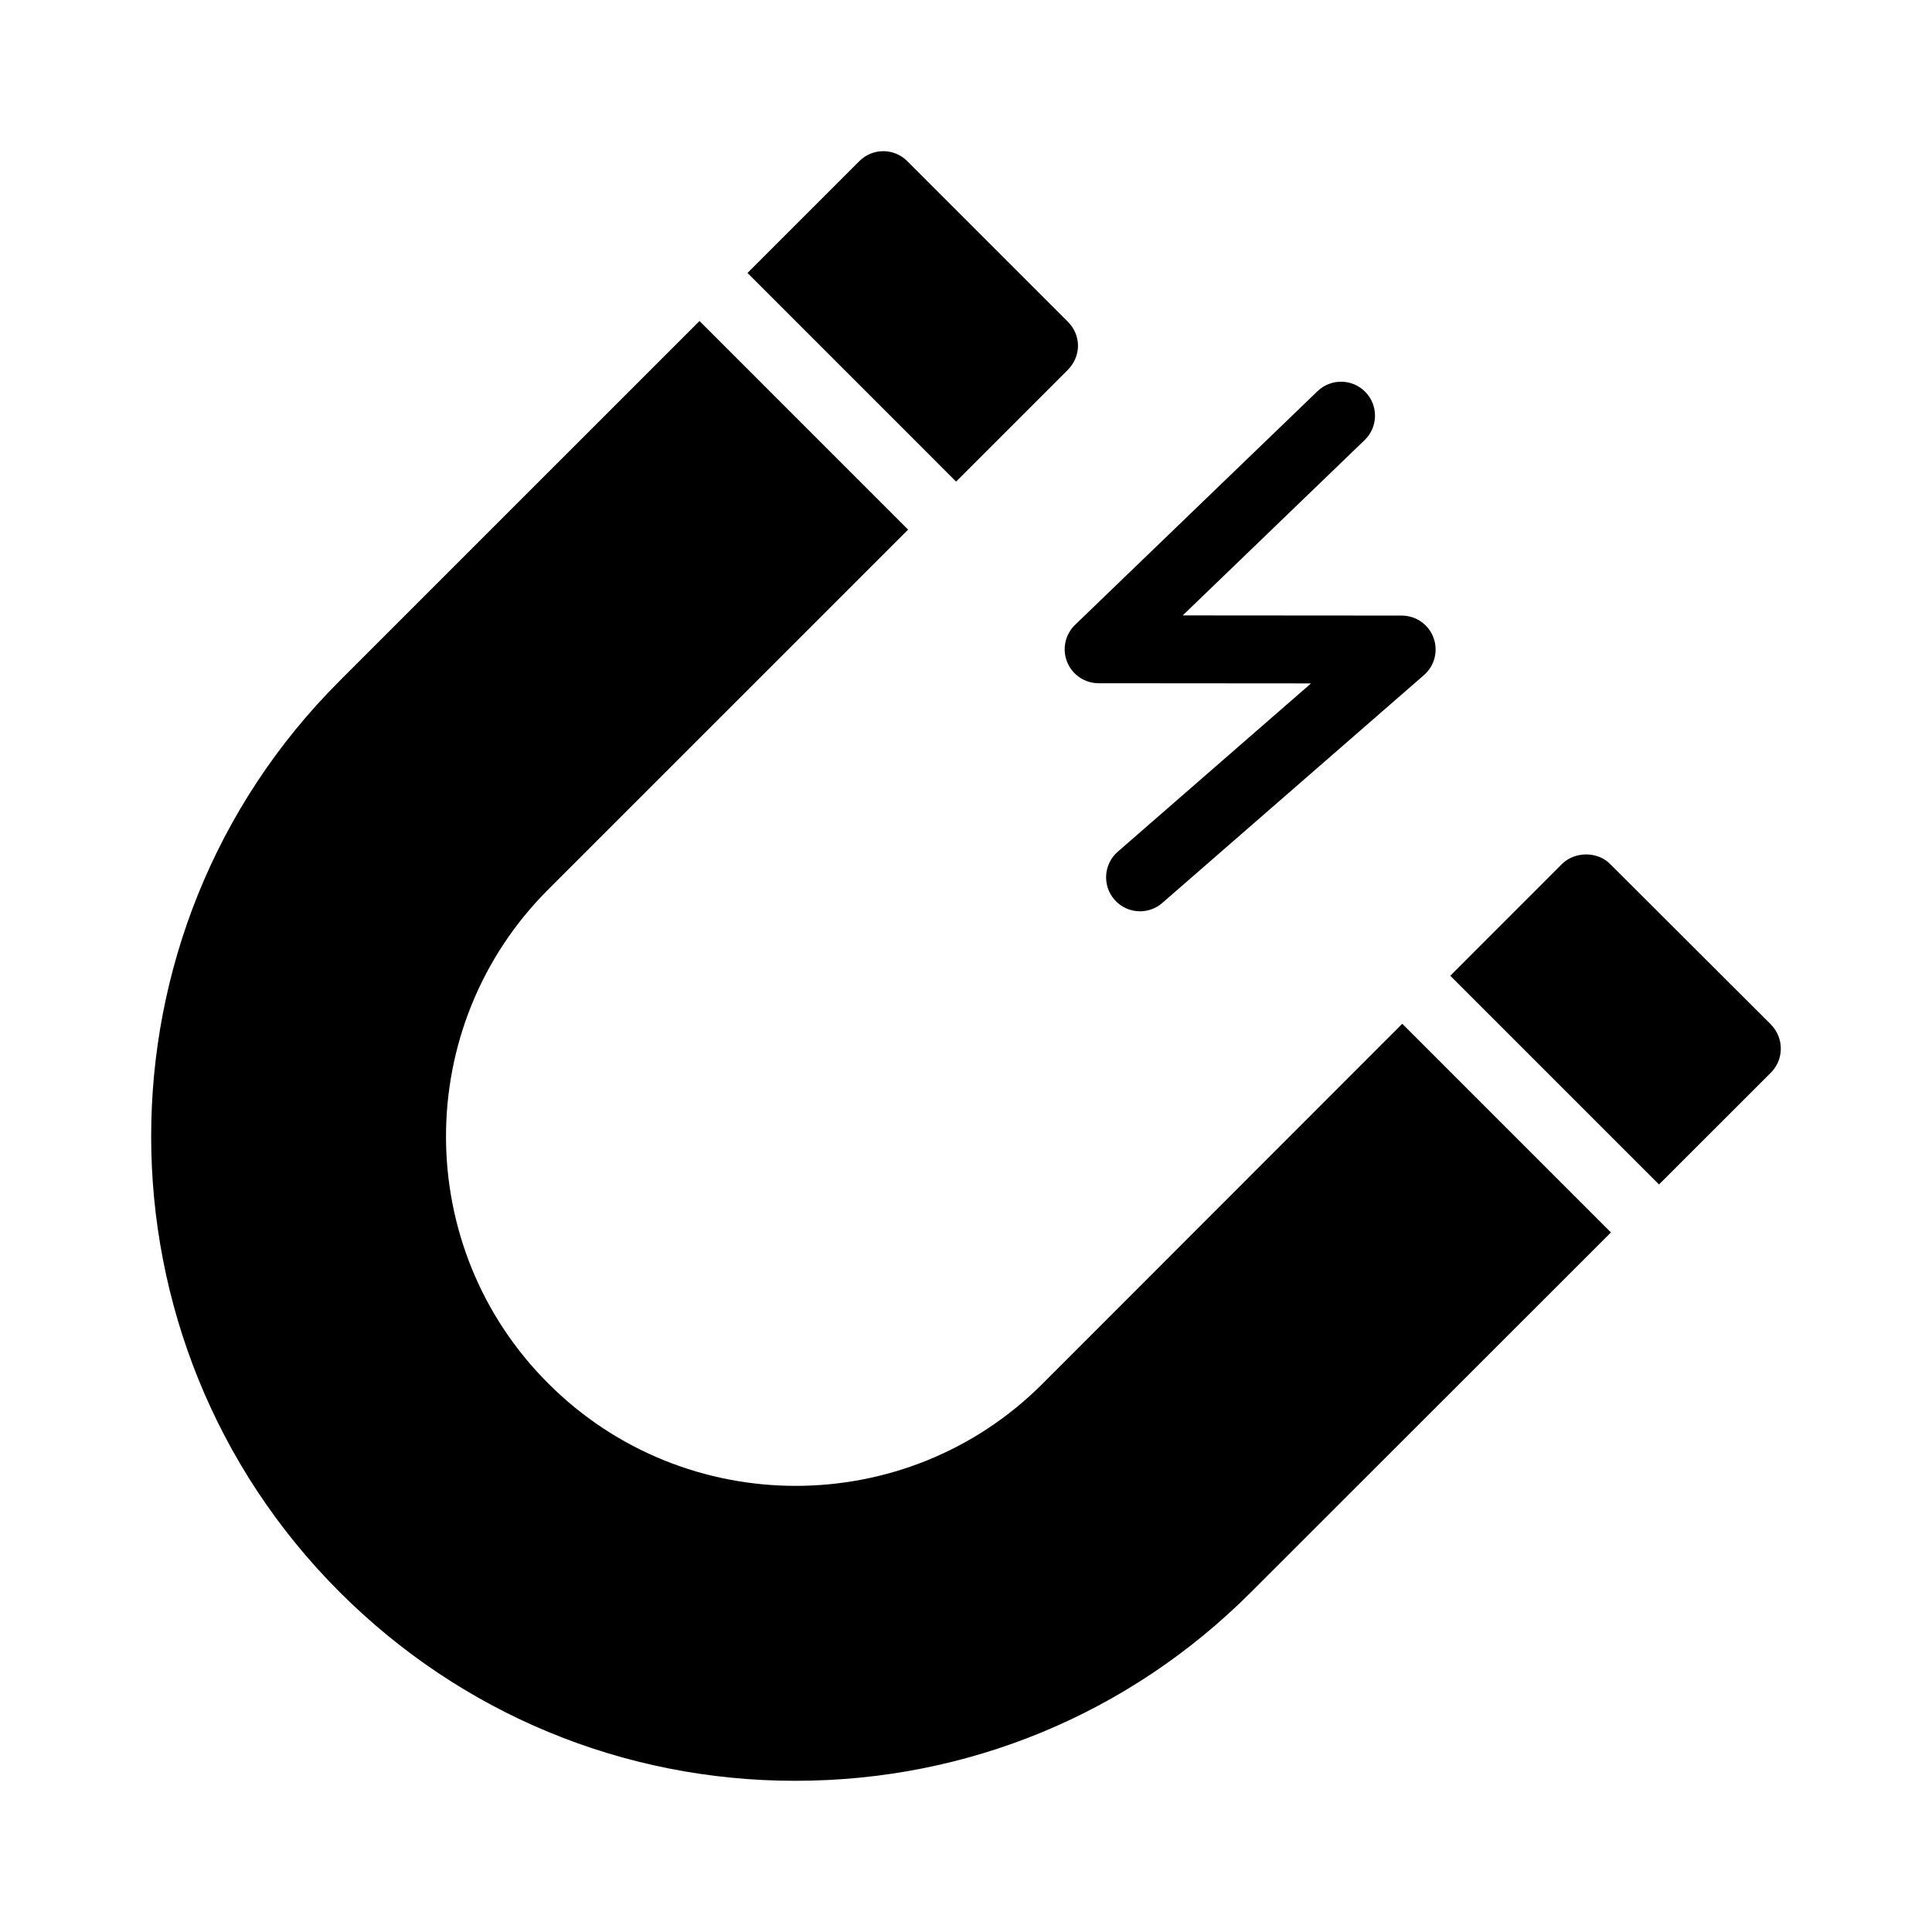
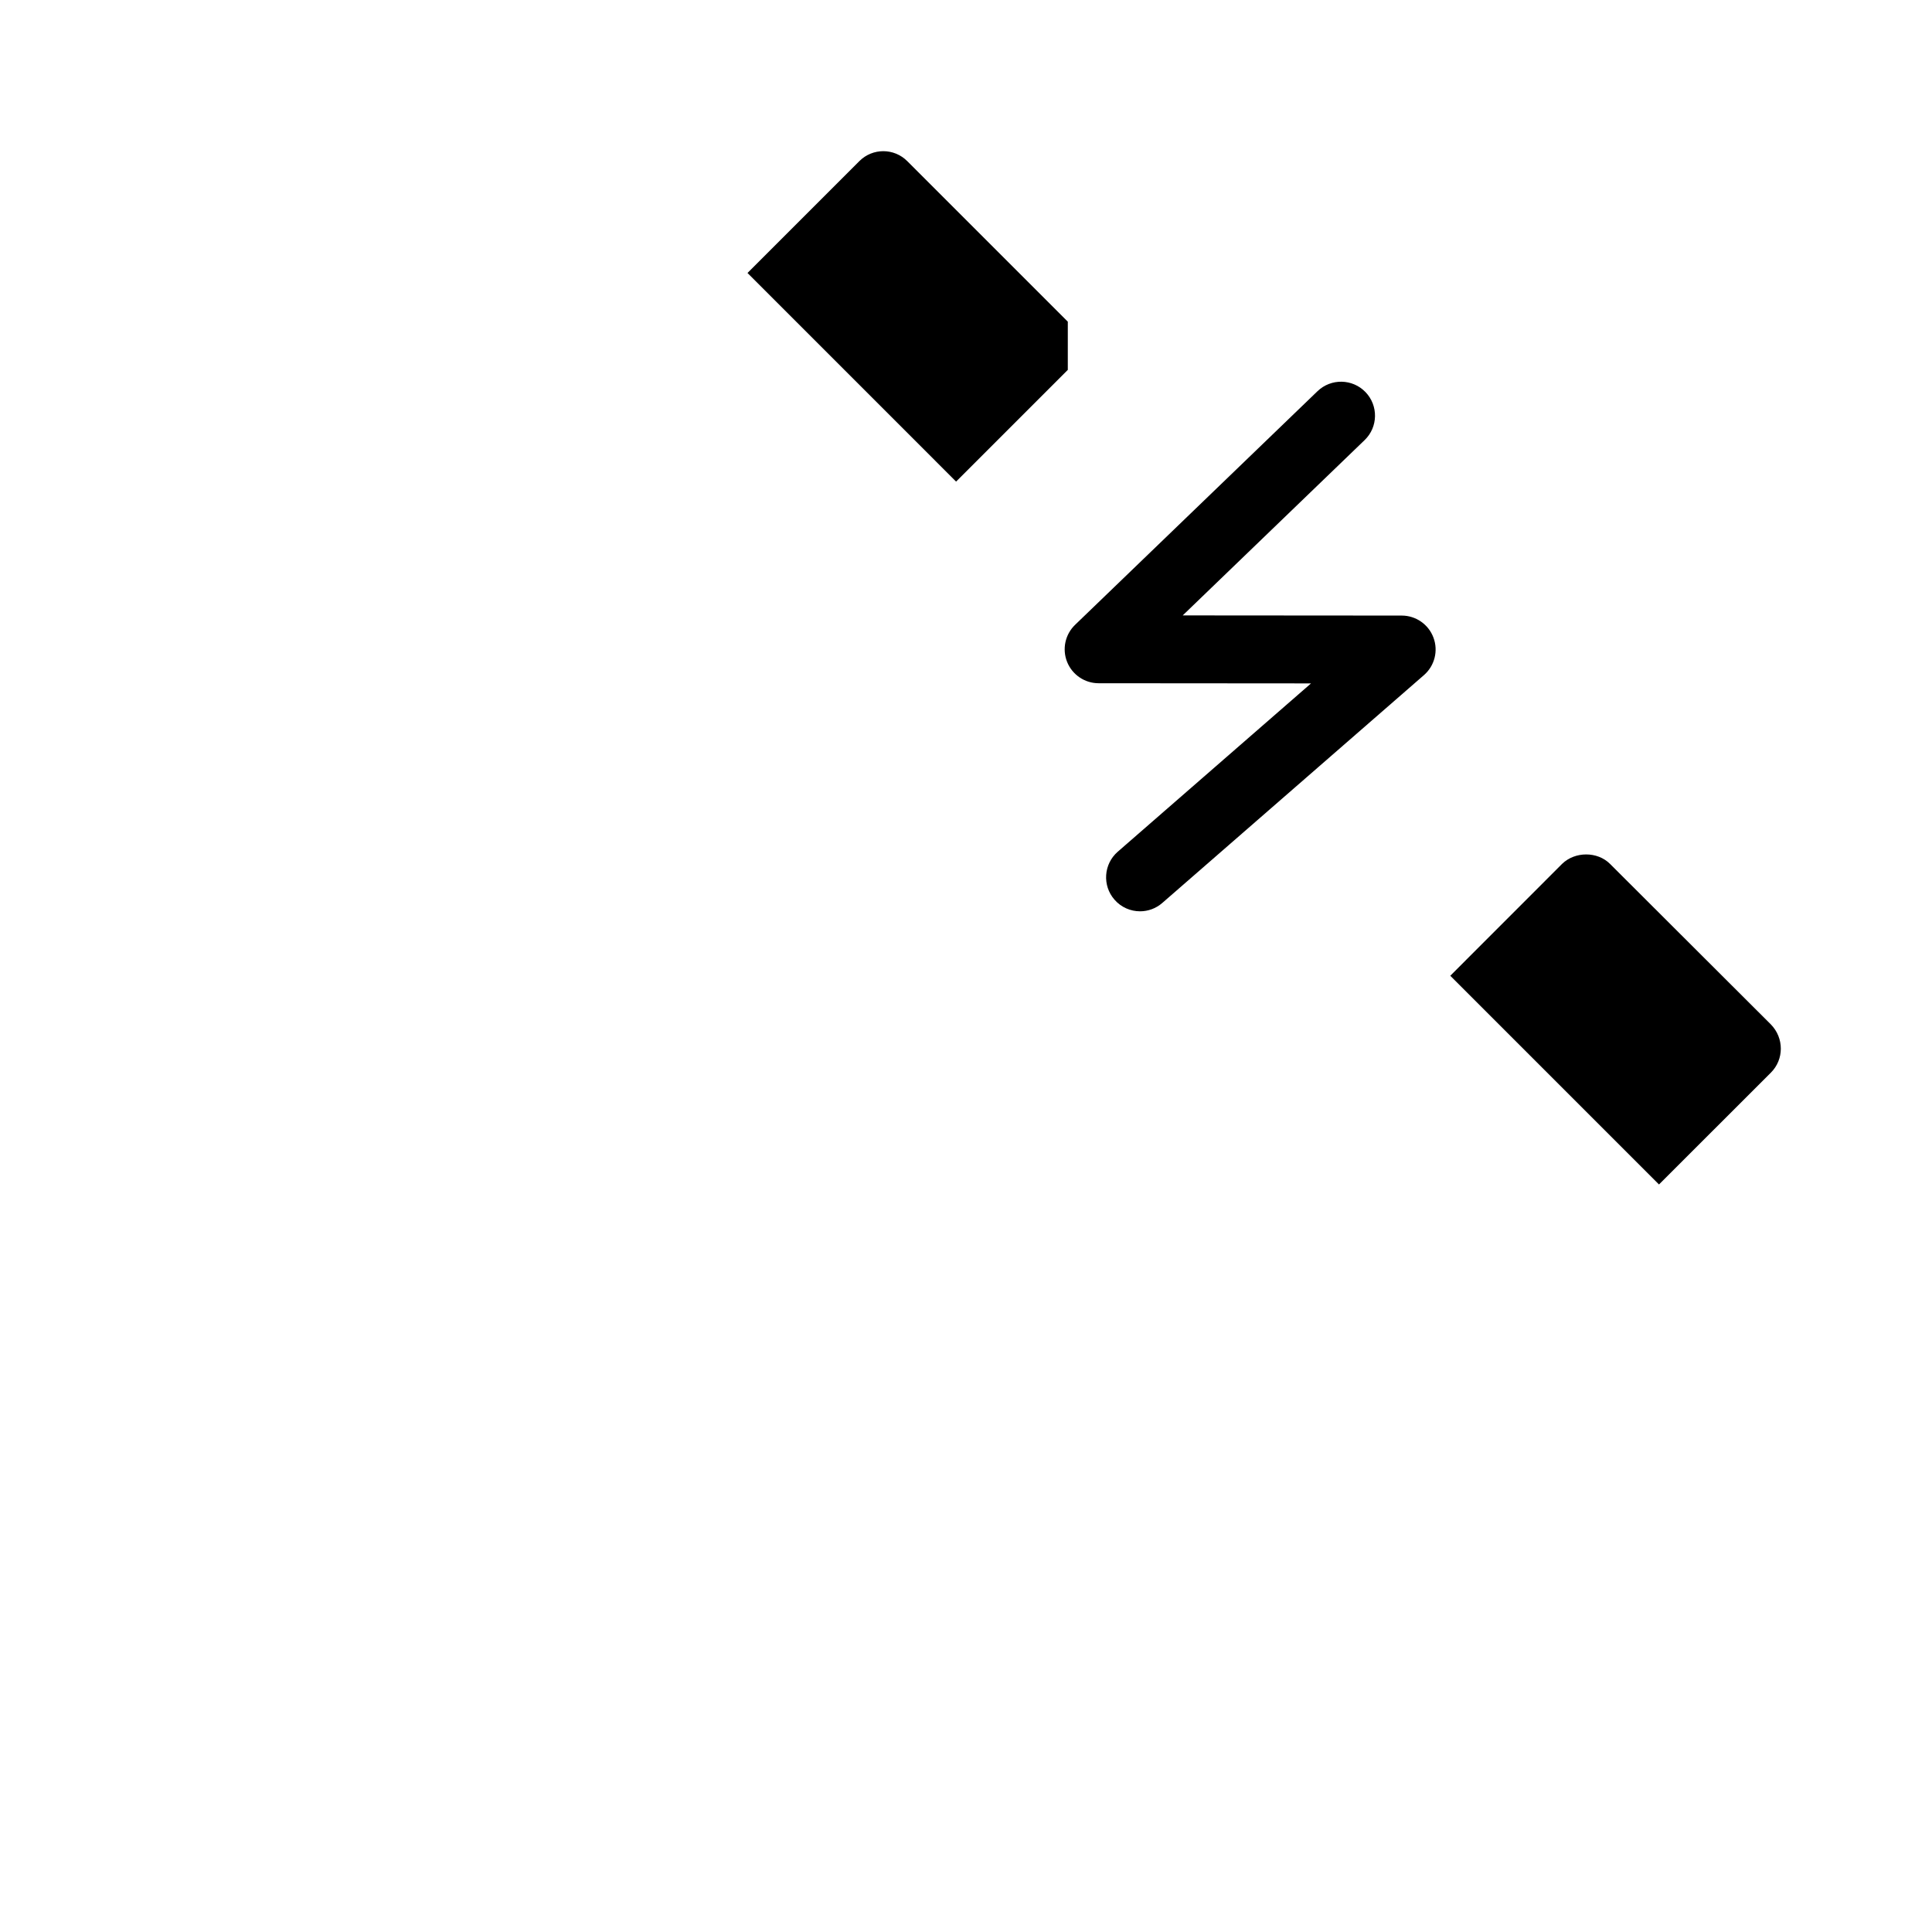
<svg xmlns="http://www.w3.org/2000/svg" fill="#000000" width="800px" height="800px" version="1.1" viewBox="144 144 512 512">
  <g>
    <path d="m570.66 372.93c-3.328-3.328-9.266-3.328-12.684 0l-29.637 29.656 55.309 55.312 29.656-29.637c3.508-3.508 3.508-9.176 0-12.773z" />
-     <path d="m354.74 615.93h0.09c45.613 0 88.438-17.723 120.64-49.93l95.445-95.387-55.301-55.305-95.383 95.449c-36.074 36.078-94.824 35.988-130.9-0.09-36.164-36.078-36.164-94.824-0.09-130.9l95.414-95.41-55.281-55.285-95.461 95.457c-66.484 66.484-66.484 174.8 0.09 241.38 32.211 32.207 75.125 50.023 120.73 50.023z" />
-     <path d="m426.98 229.25-42.555-42.555c-3.508-3.508-9.176-3.508-12.684 0l-29.648 29.648 55.281 55.285 29.605-29.605c1.711-1.711 2.699-4.047 2.699-6.387 0.004-2.43-0.988-4.676-2.699-6.387z" />
+     <path d="m426.98 229.25-42.555-42.555c-3.508-3.508-9.176-3.508-12.684 0l-29.648 29.648 55.281 55.285 29.605-29.605z" />
    <path d="m439.34 382.41c1.773 2.047 4.277 3.094 6.781 3.094 2.102 0 4.199-0.73 5.902-2.215l69.336-60.375c2.828-2.461 3.84-6.422 2.523-9.938-1.309-3.516-4.664-5.844-8.418-5.844l-58.031-0.043 48.207-46.461c3.574-3.445 3.68-9.137 0.227-12.723-3.445-3.566-9.137-3.68-12.723-0.227l-64.242 61.914c-2.637 2.539-3.469 6.441-2.102 9.84 1.371 3.398 4.676 5.633 8.336 5.633l56.301 0.043-51.23 44.613c-3.738 3.262-4.133 8.945-0.867 12.688z" />
  </g>
</svg>